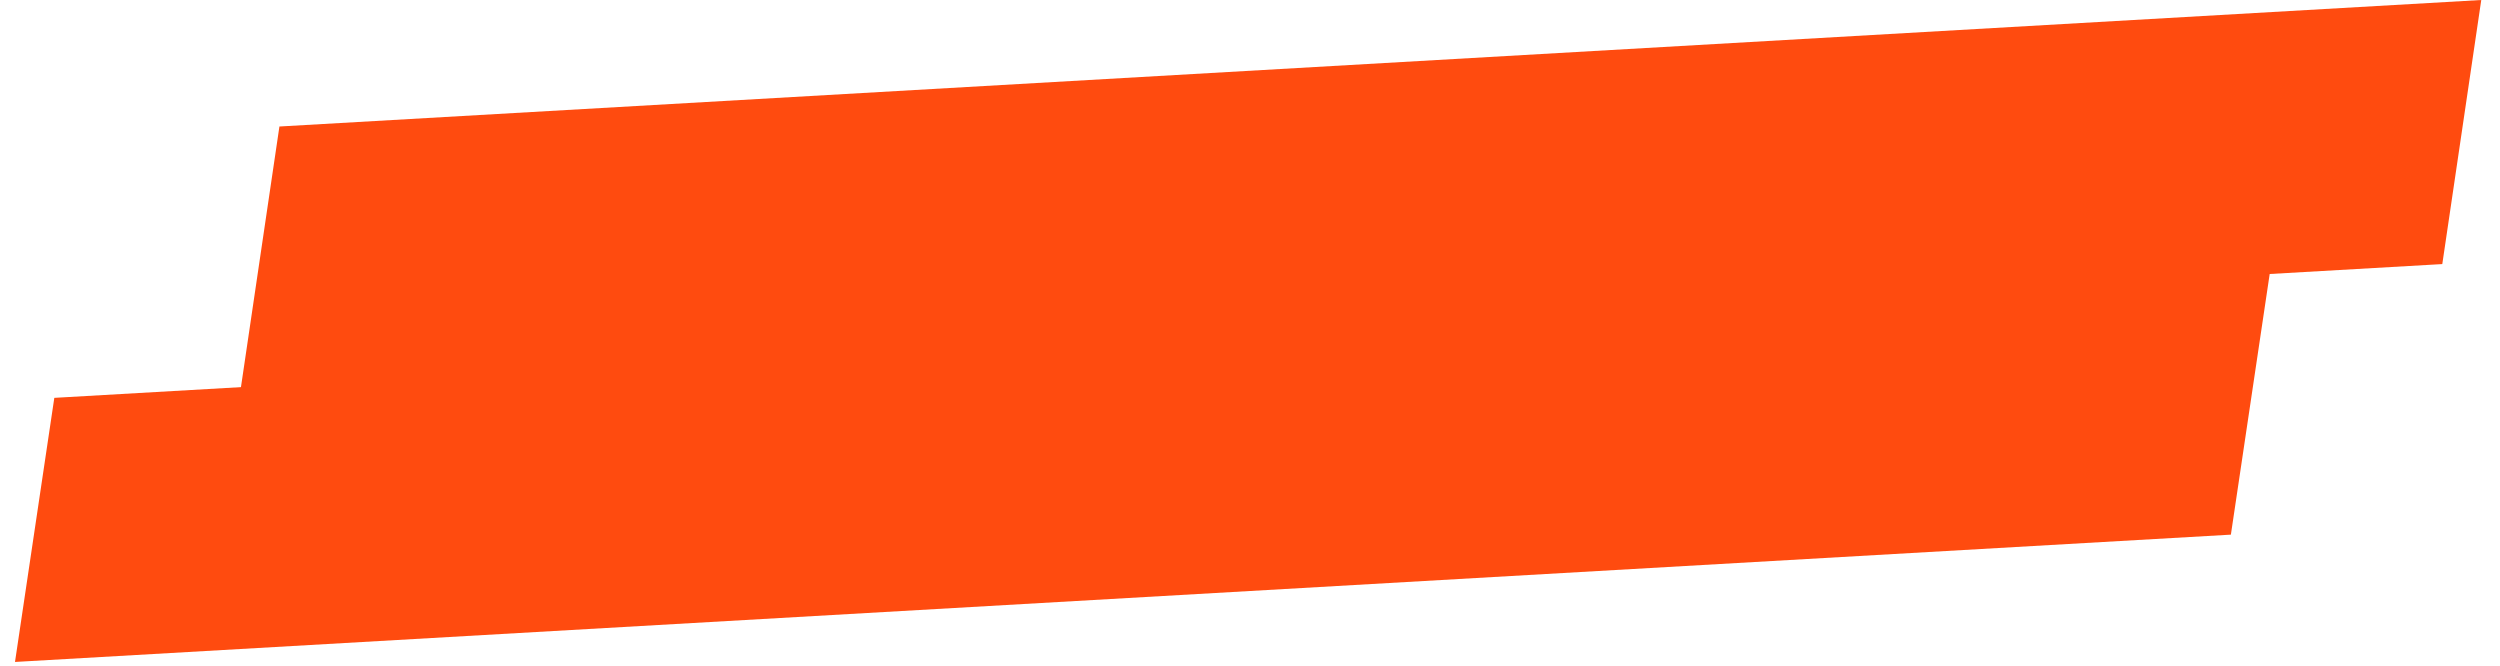
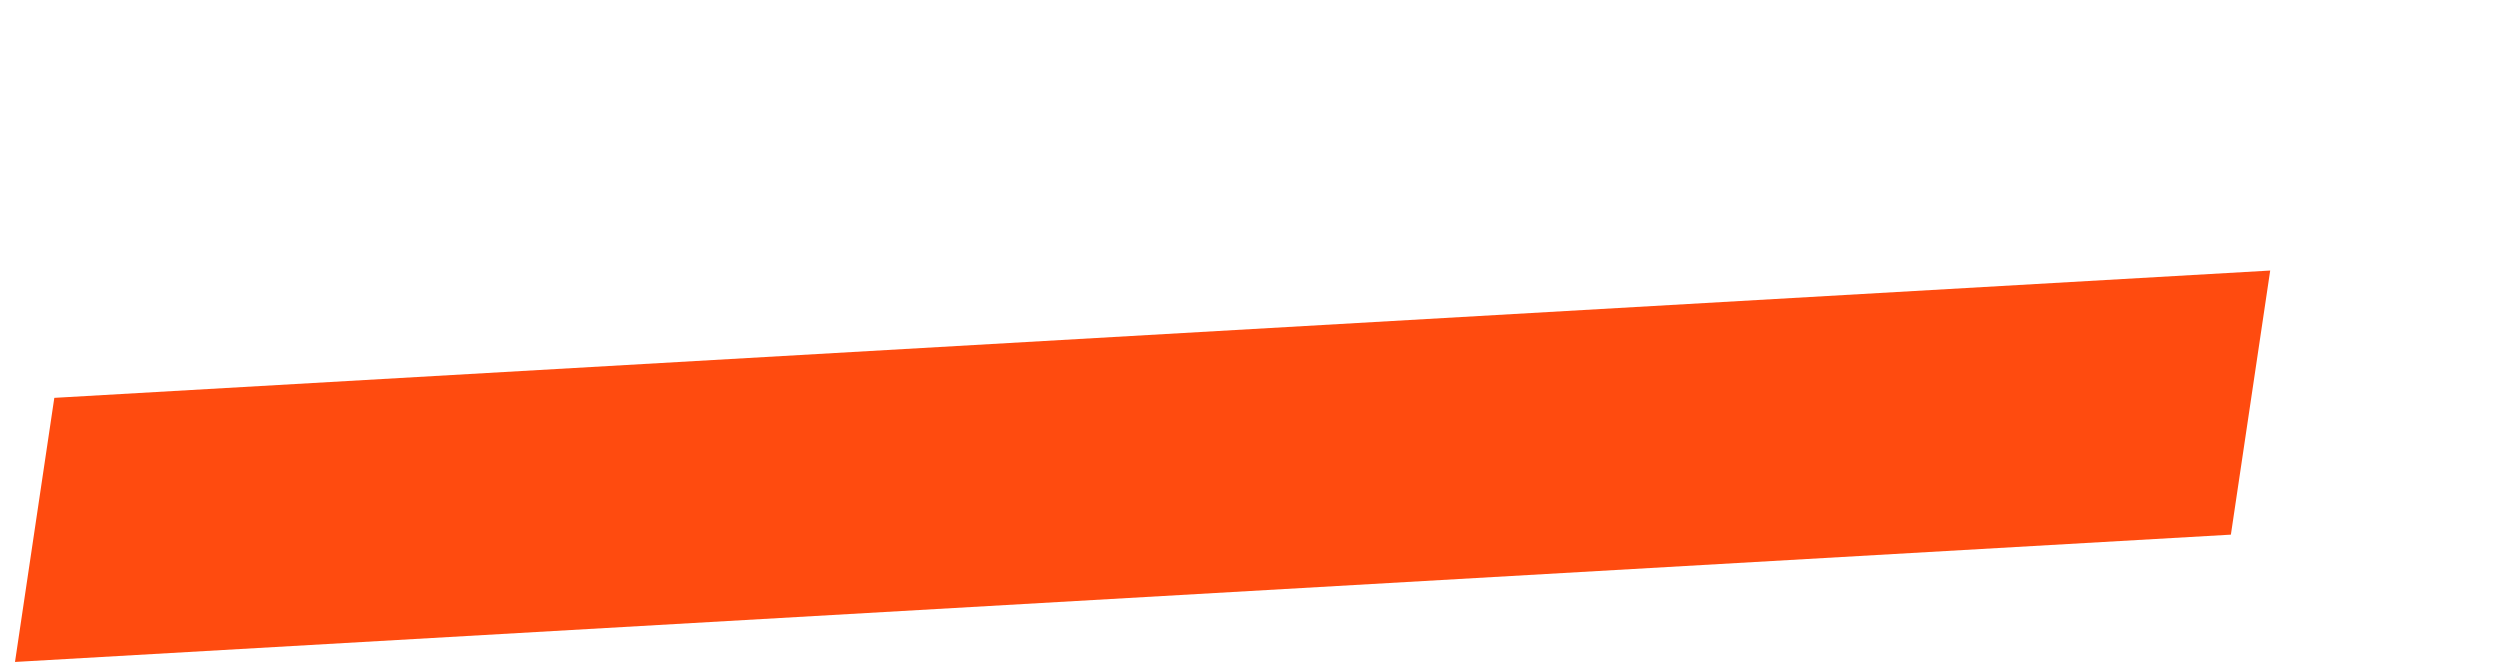
<svg xmlns="http://www.w3.org/2000/svg" width="499" height="133" viewBox="0 0 499 133" fill="none">
-   <path d="M55.772 25.25L495.261 3.61834e-05L487.482 52.711L47.993 77.96L55.772 25.25Z" fill="#FF4B0F" />
  <path d="M10.841 79.411L453.132 54L445.284 106.715L2.993 132.125L10.841 79.411Z" fill="#FF4B0F" />
</svg>